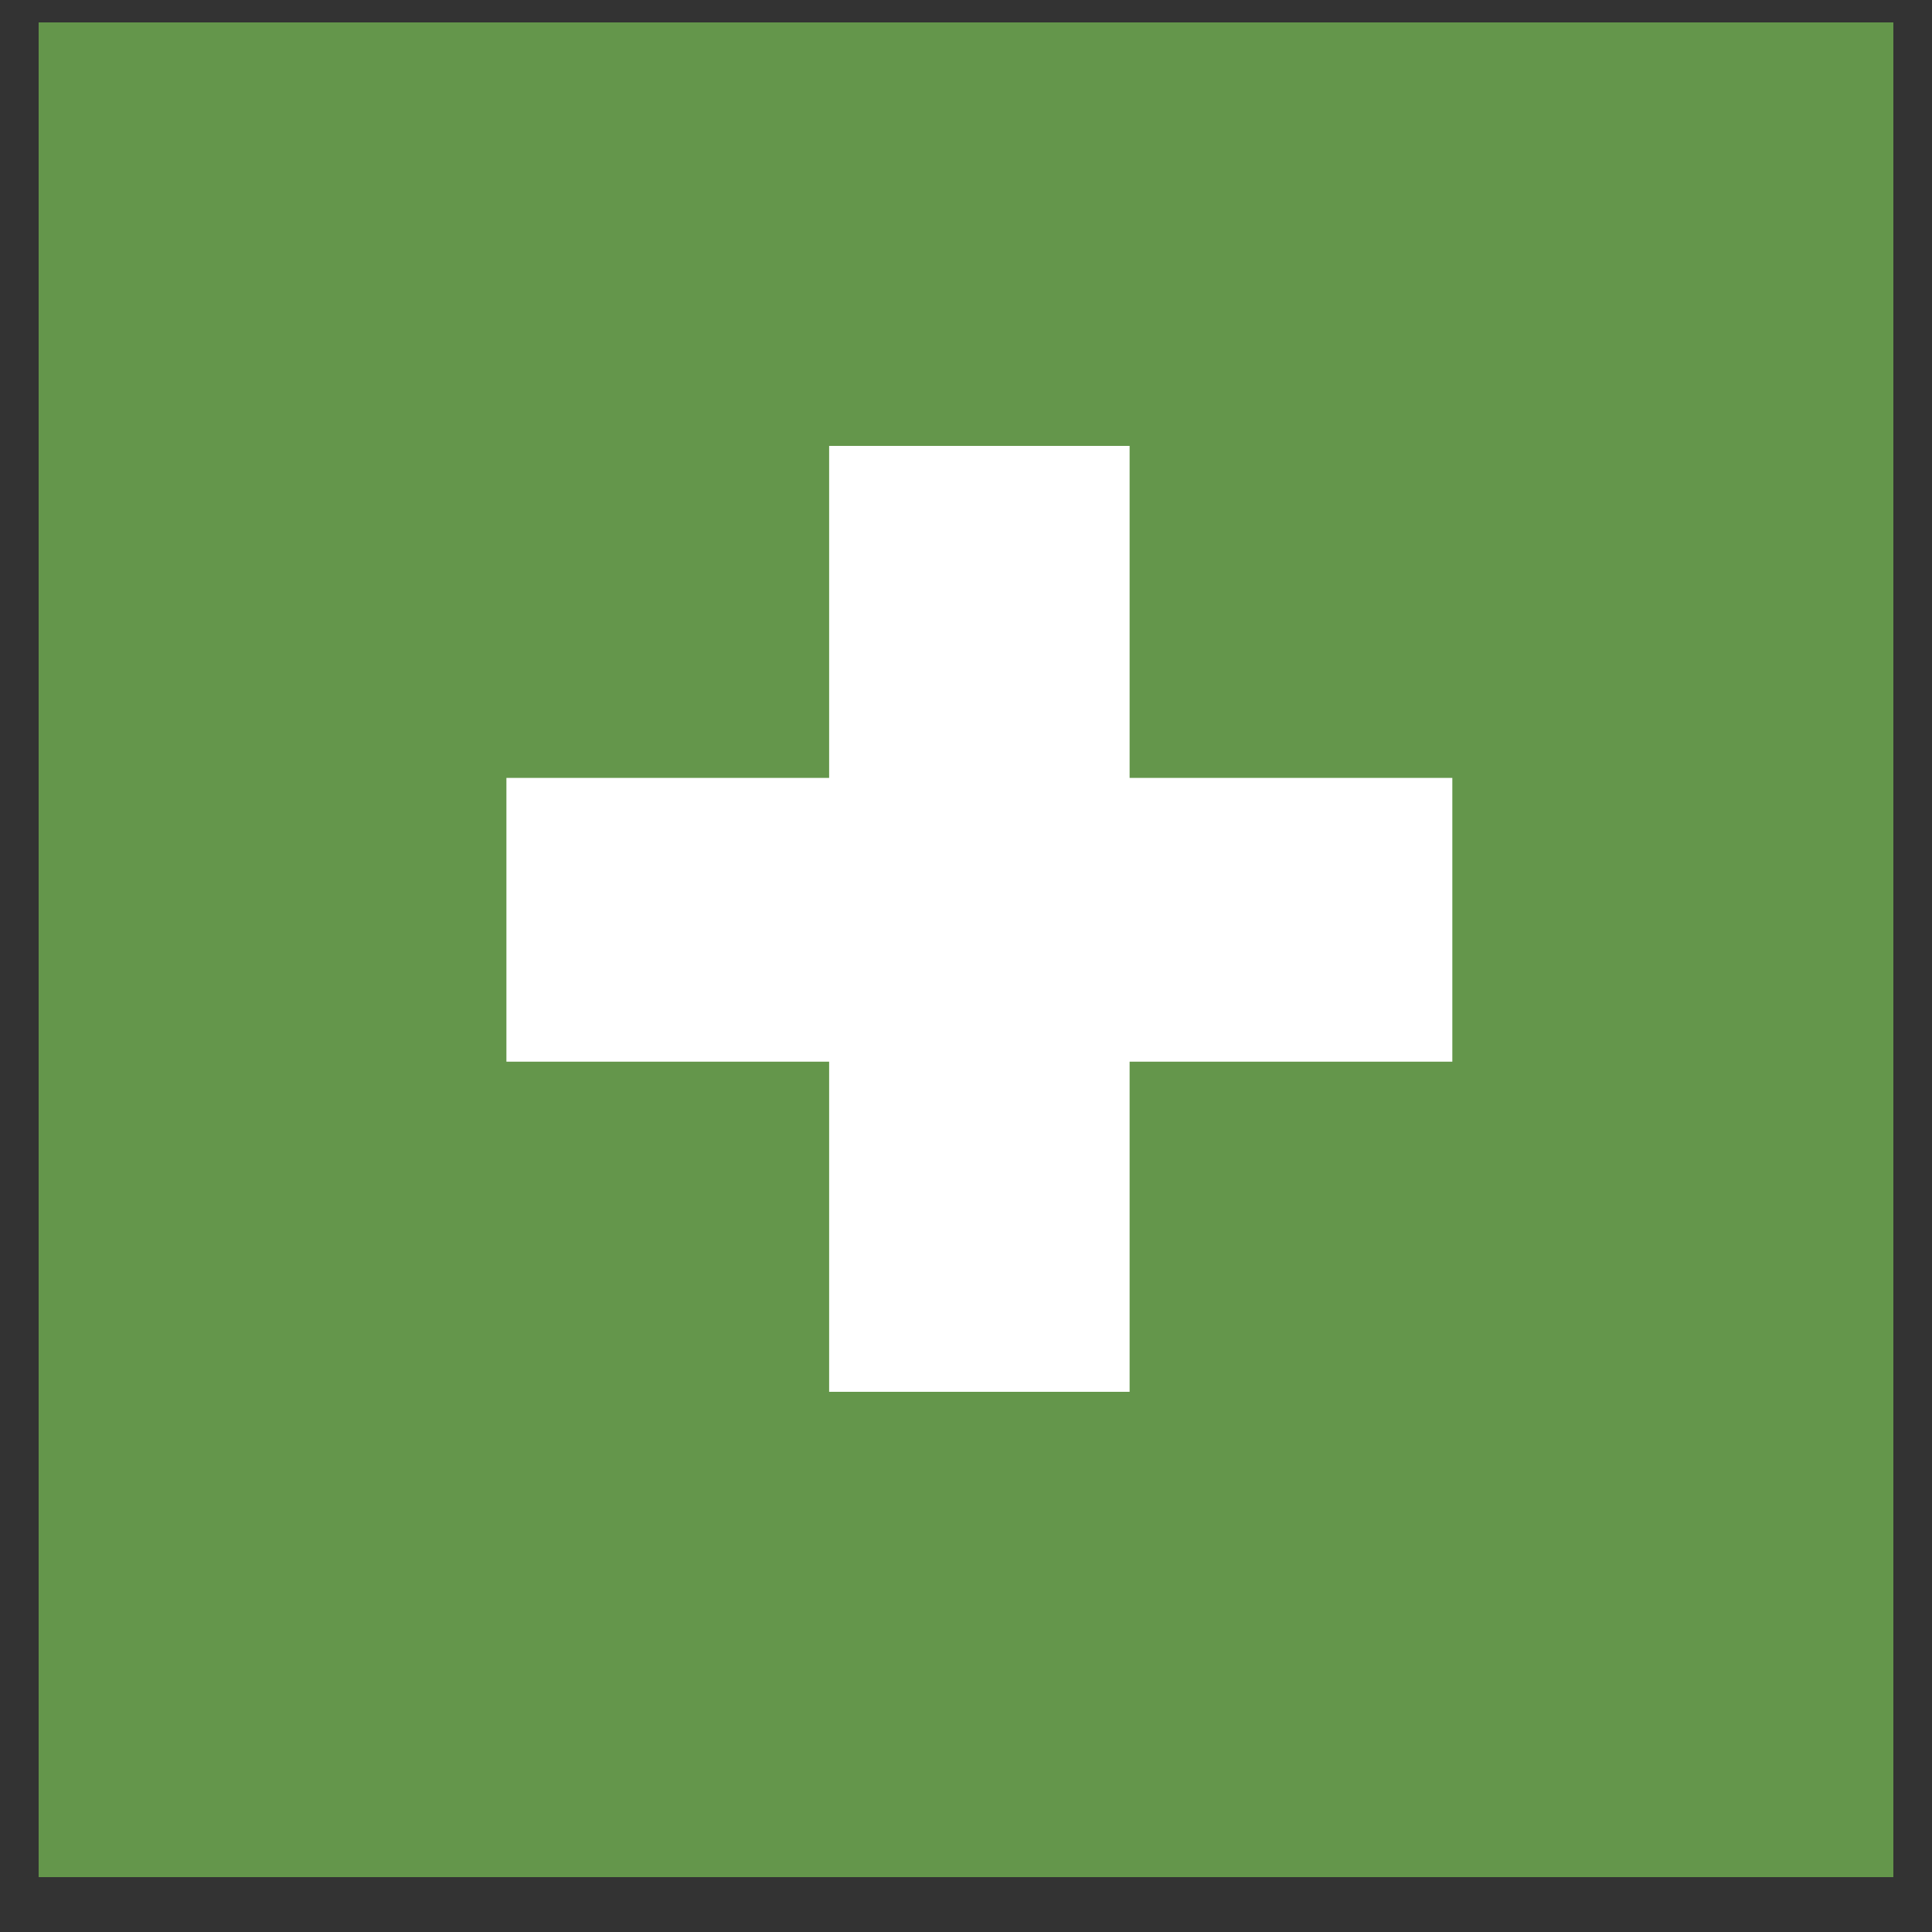
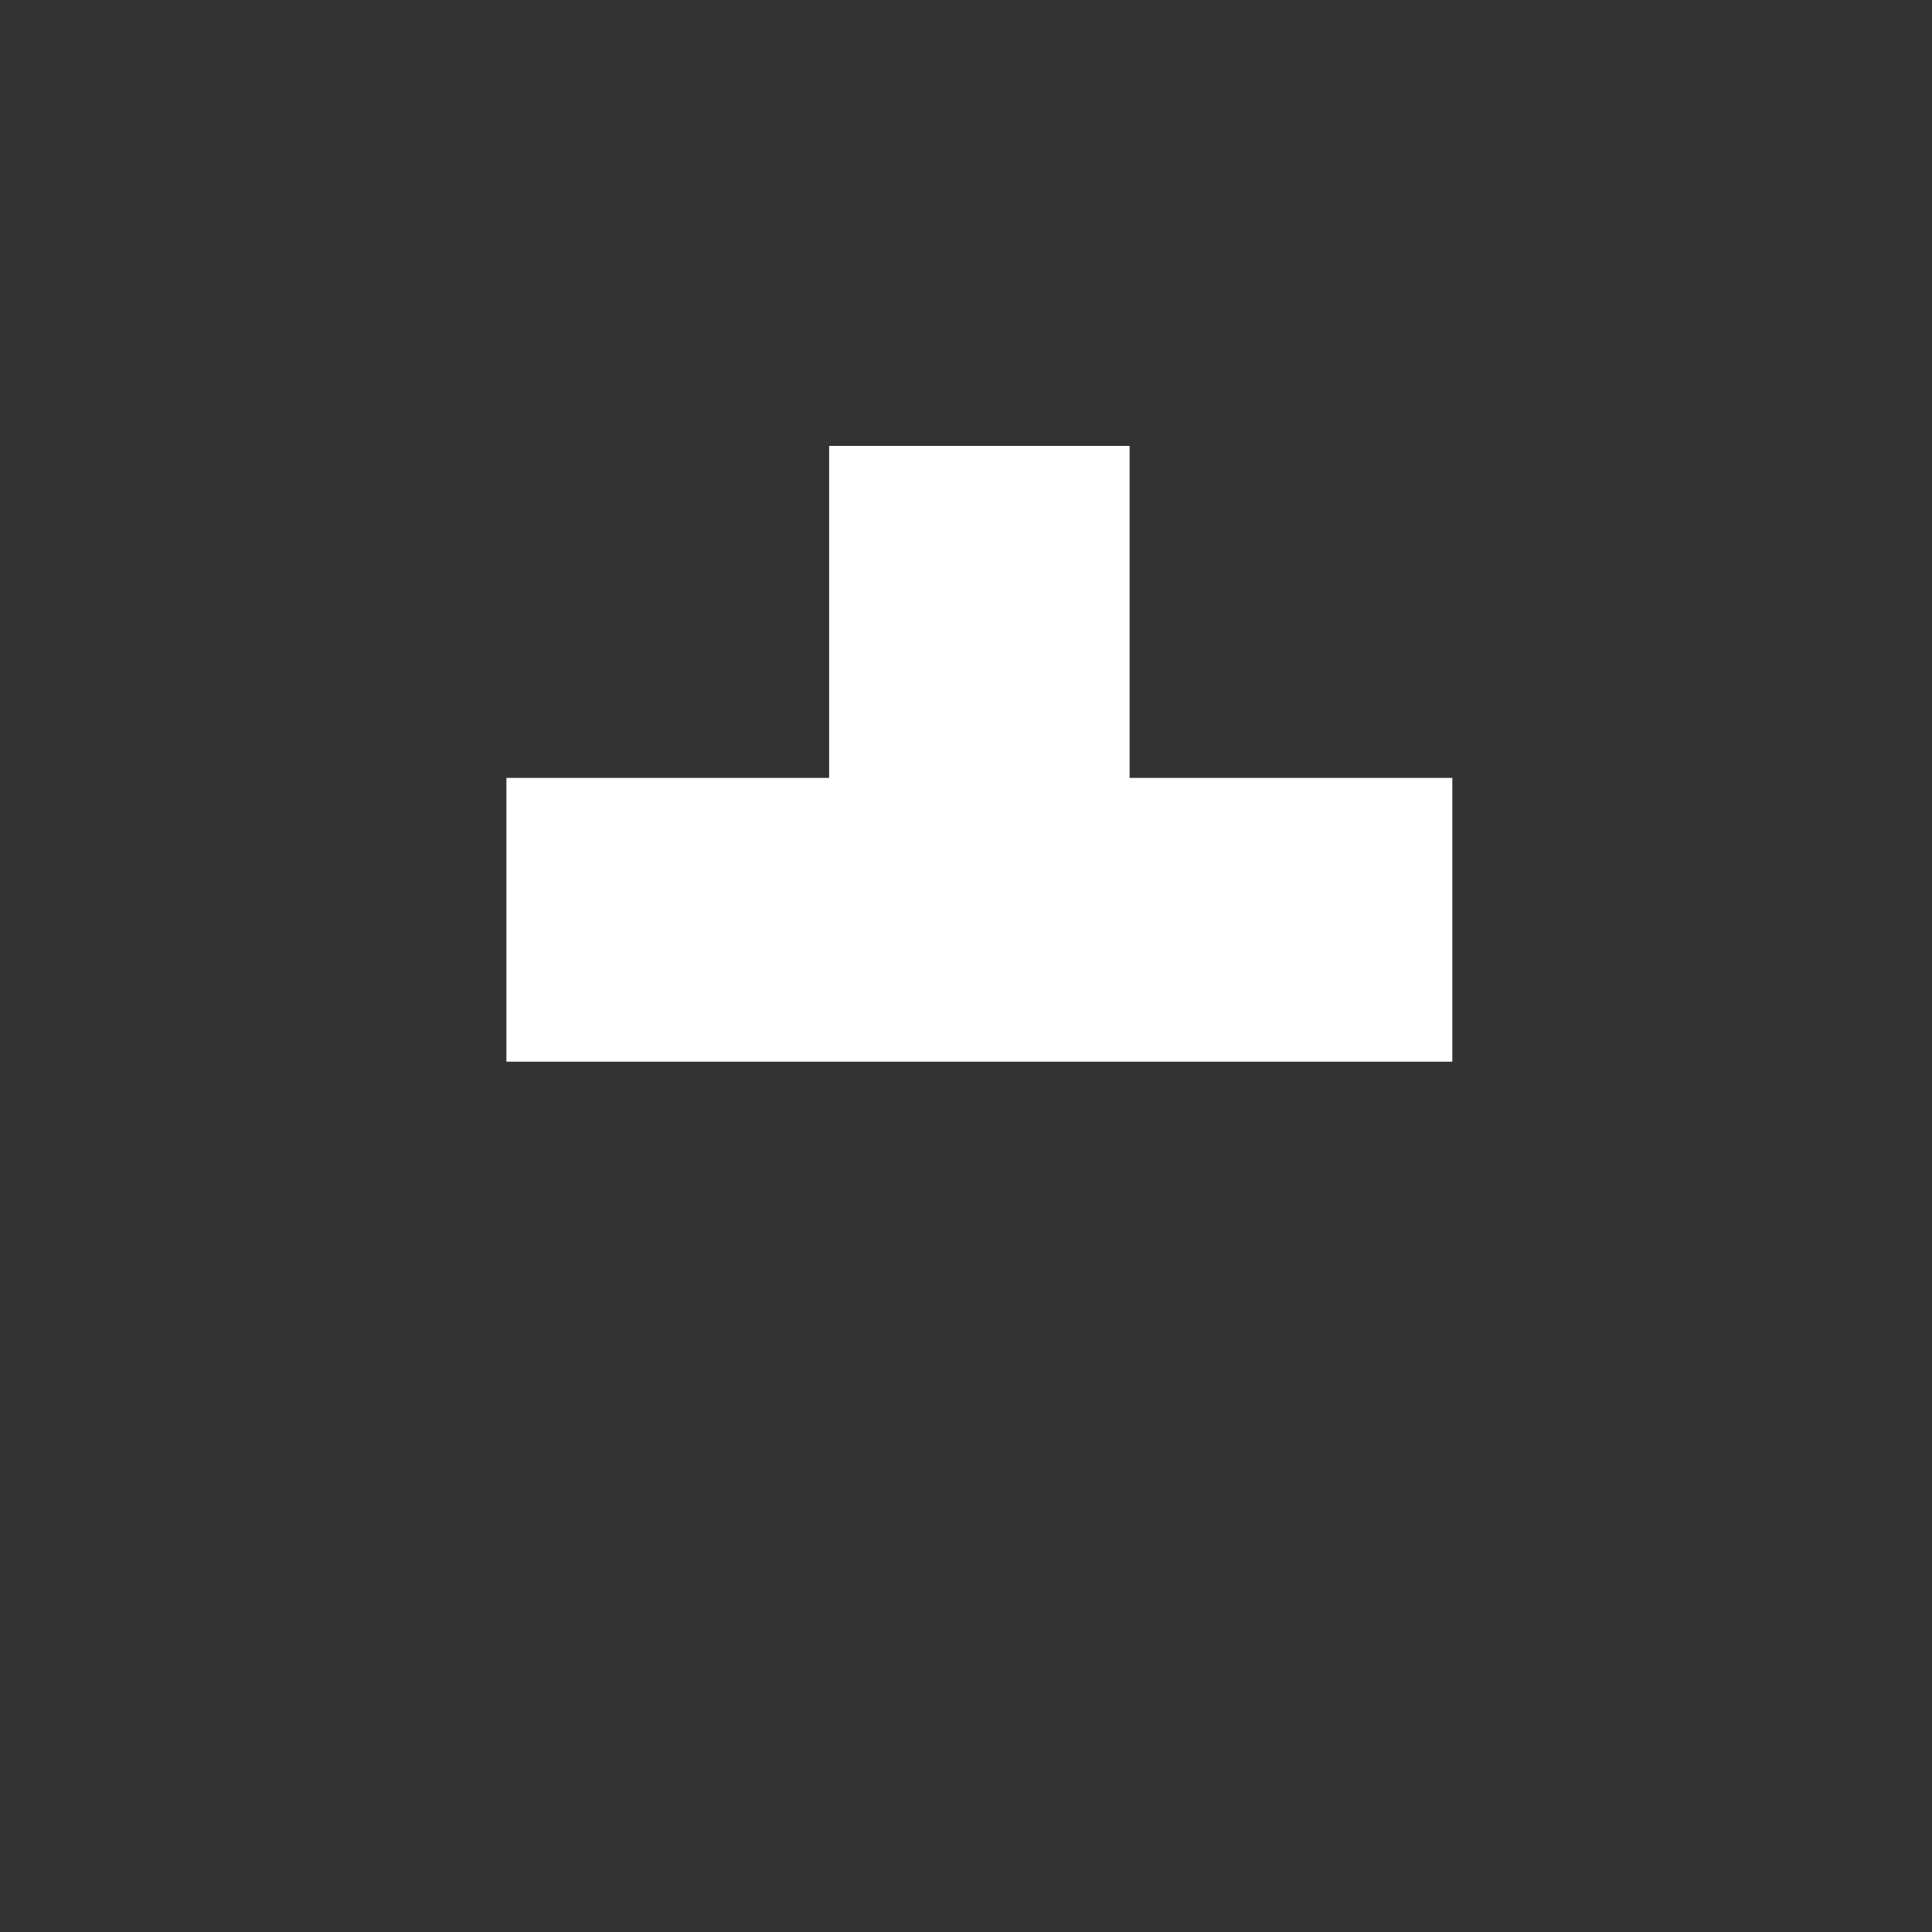
<svg xmlns="http://www.w3.org/2000/svg" width="25" height="25" viewBox="0 0 25 25" fill="none">
  <rect x="0" y="0" width="25" height="25" fill="#333333" stroke="none" />
-   <rect width="24" height="24" transform="translate(0.5 0.29)" fill="#64964B" />
-   <path d="M18.793 13.738H14.617V18.01H10.729V13.738H6.553V10.066H10.729V5.77H14.617V10.066H18.793V13.738Z" fill="white" />
+   <path d="M18.793 13.738H14.617V18.01V13.738H6.553V10.066H10.729V5.77H14.617V10.066H18.793V13.738Z" fill="white" />
</svg>